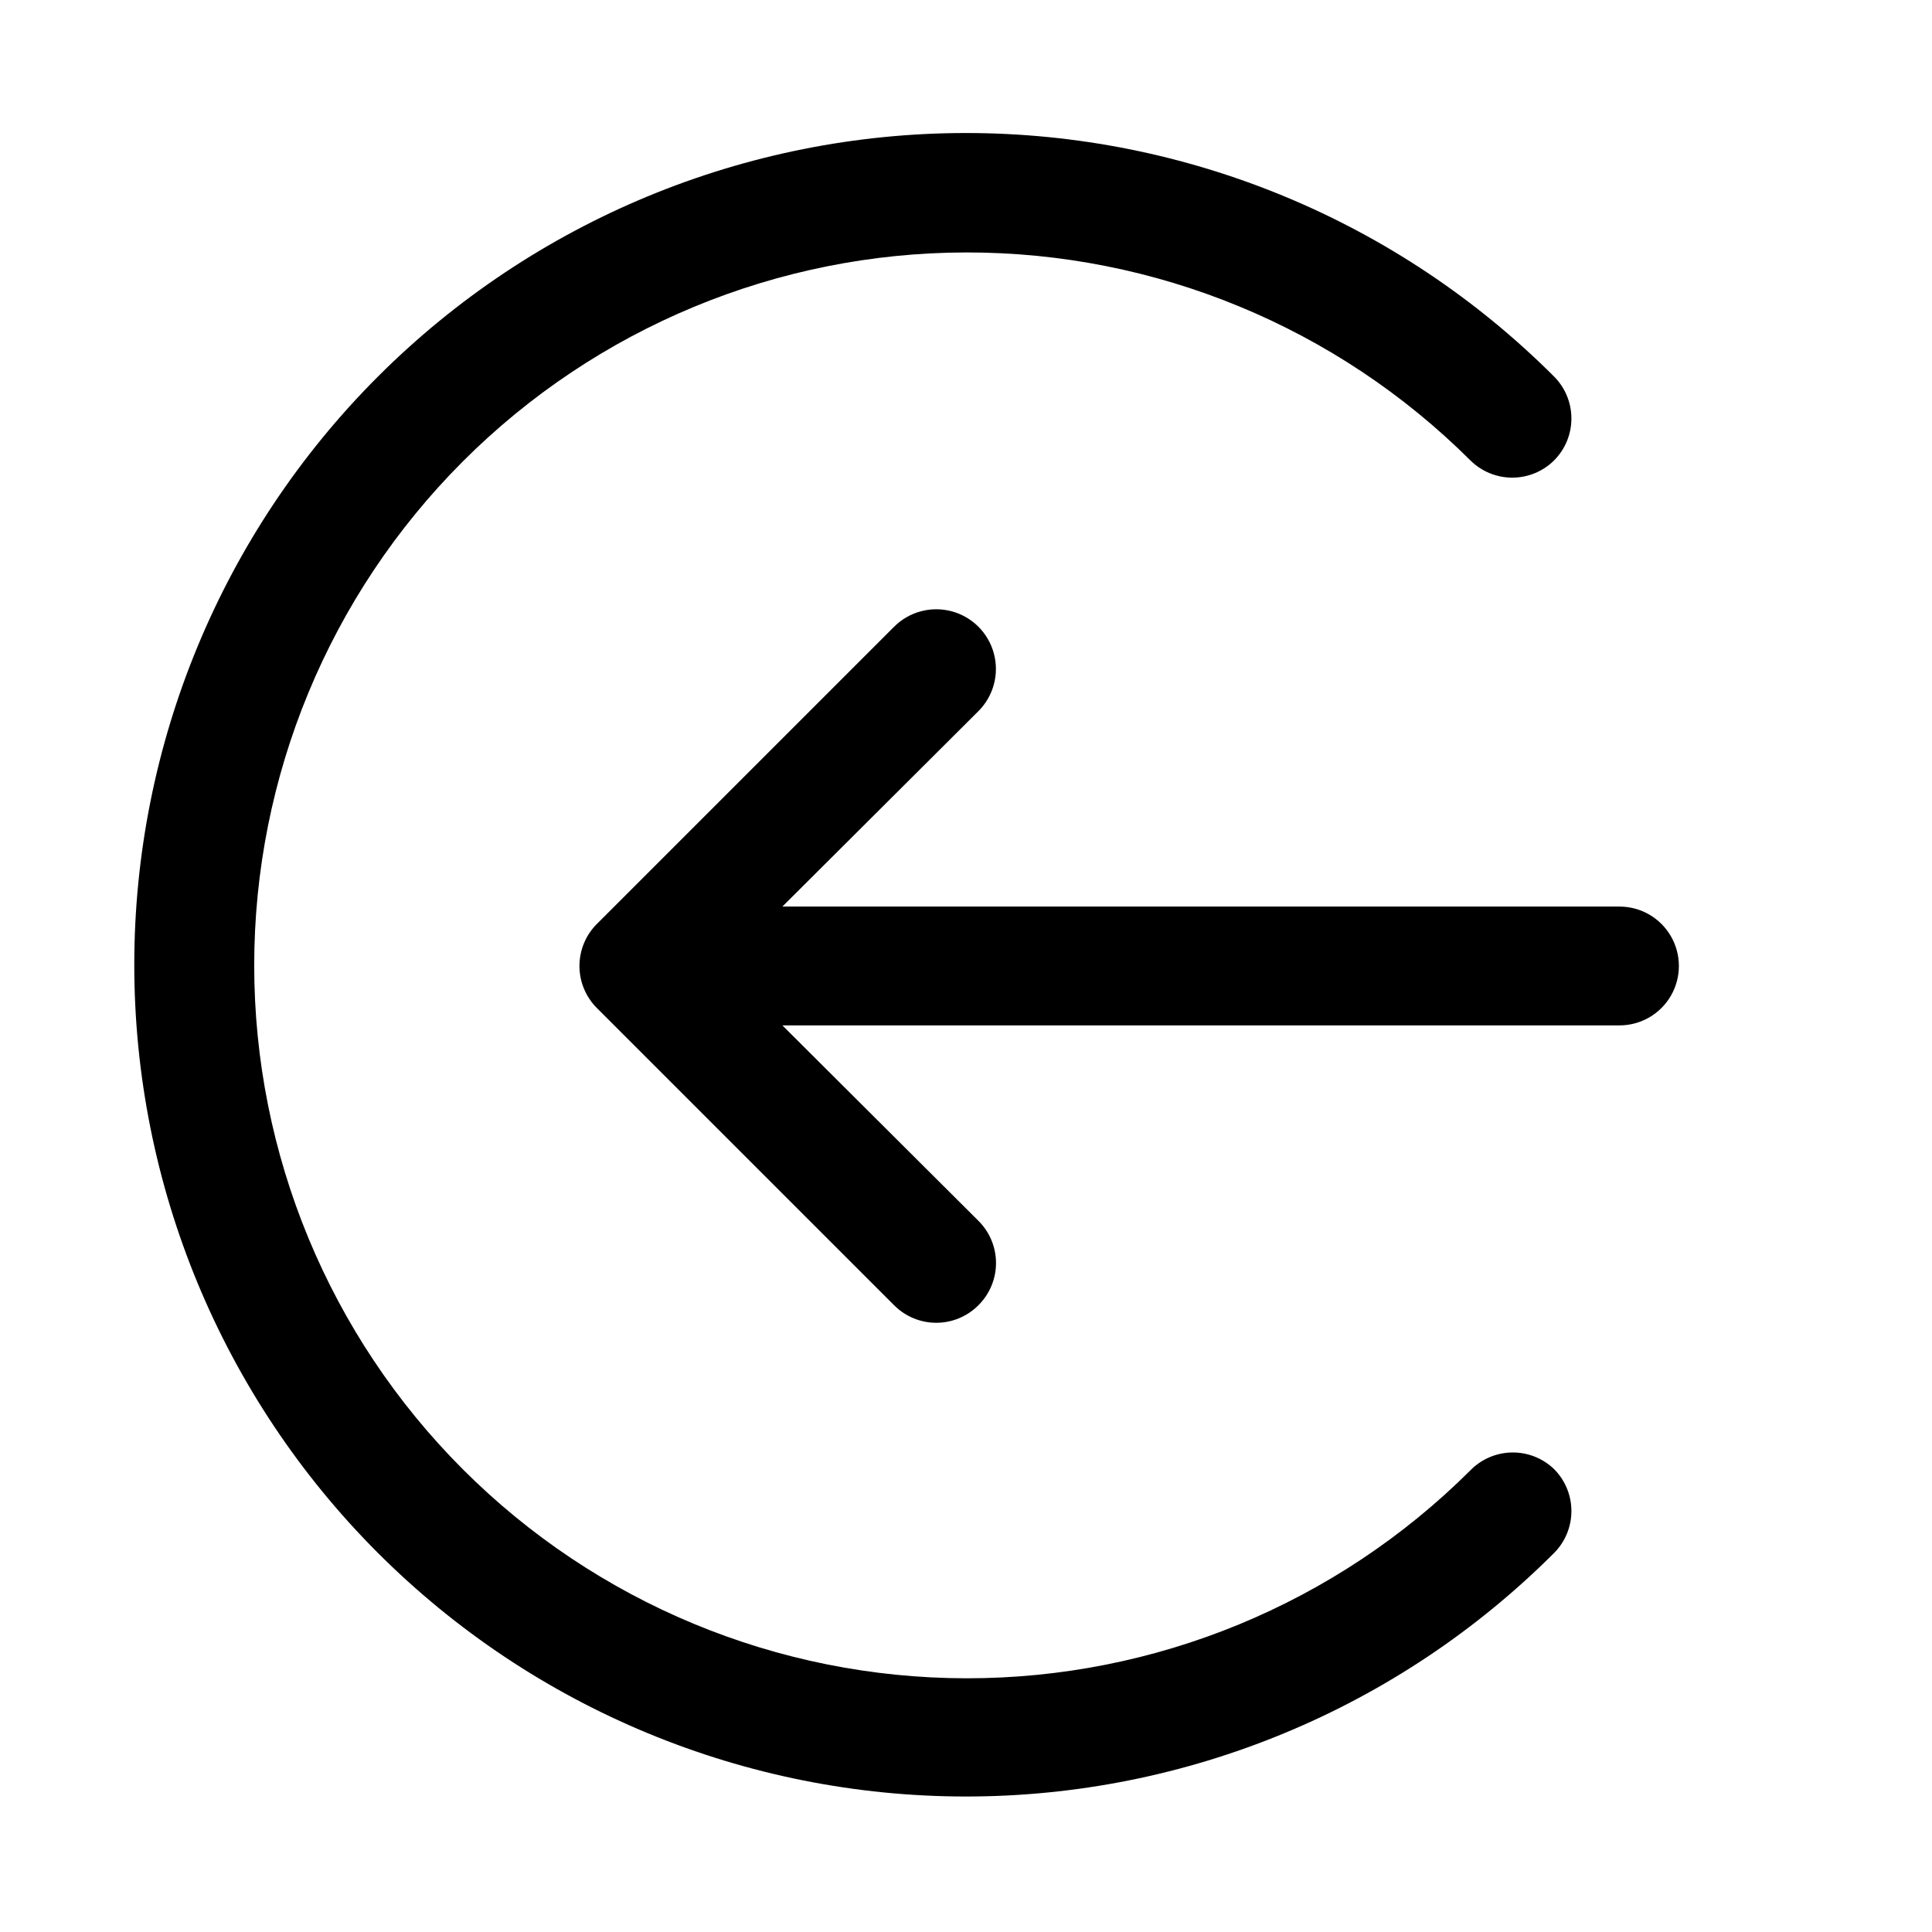
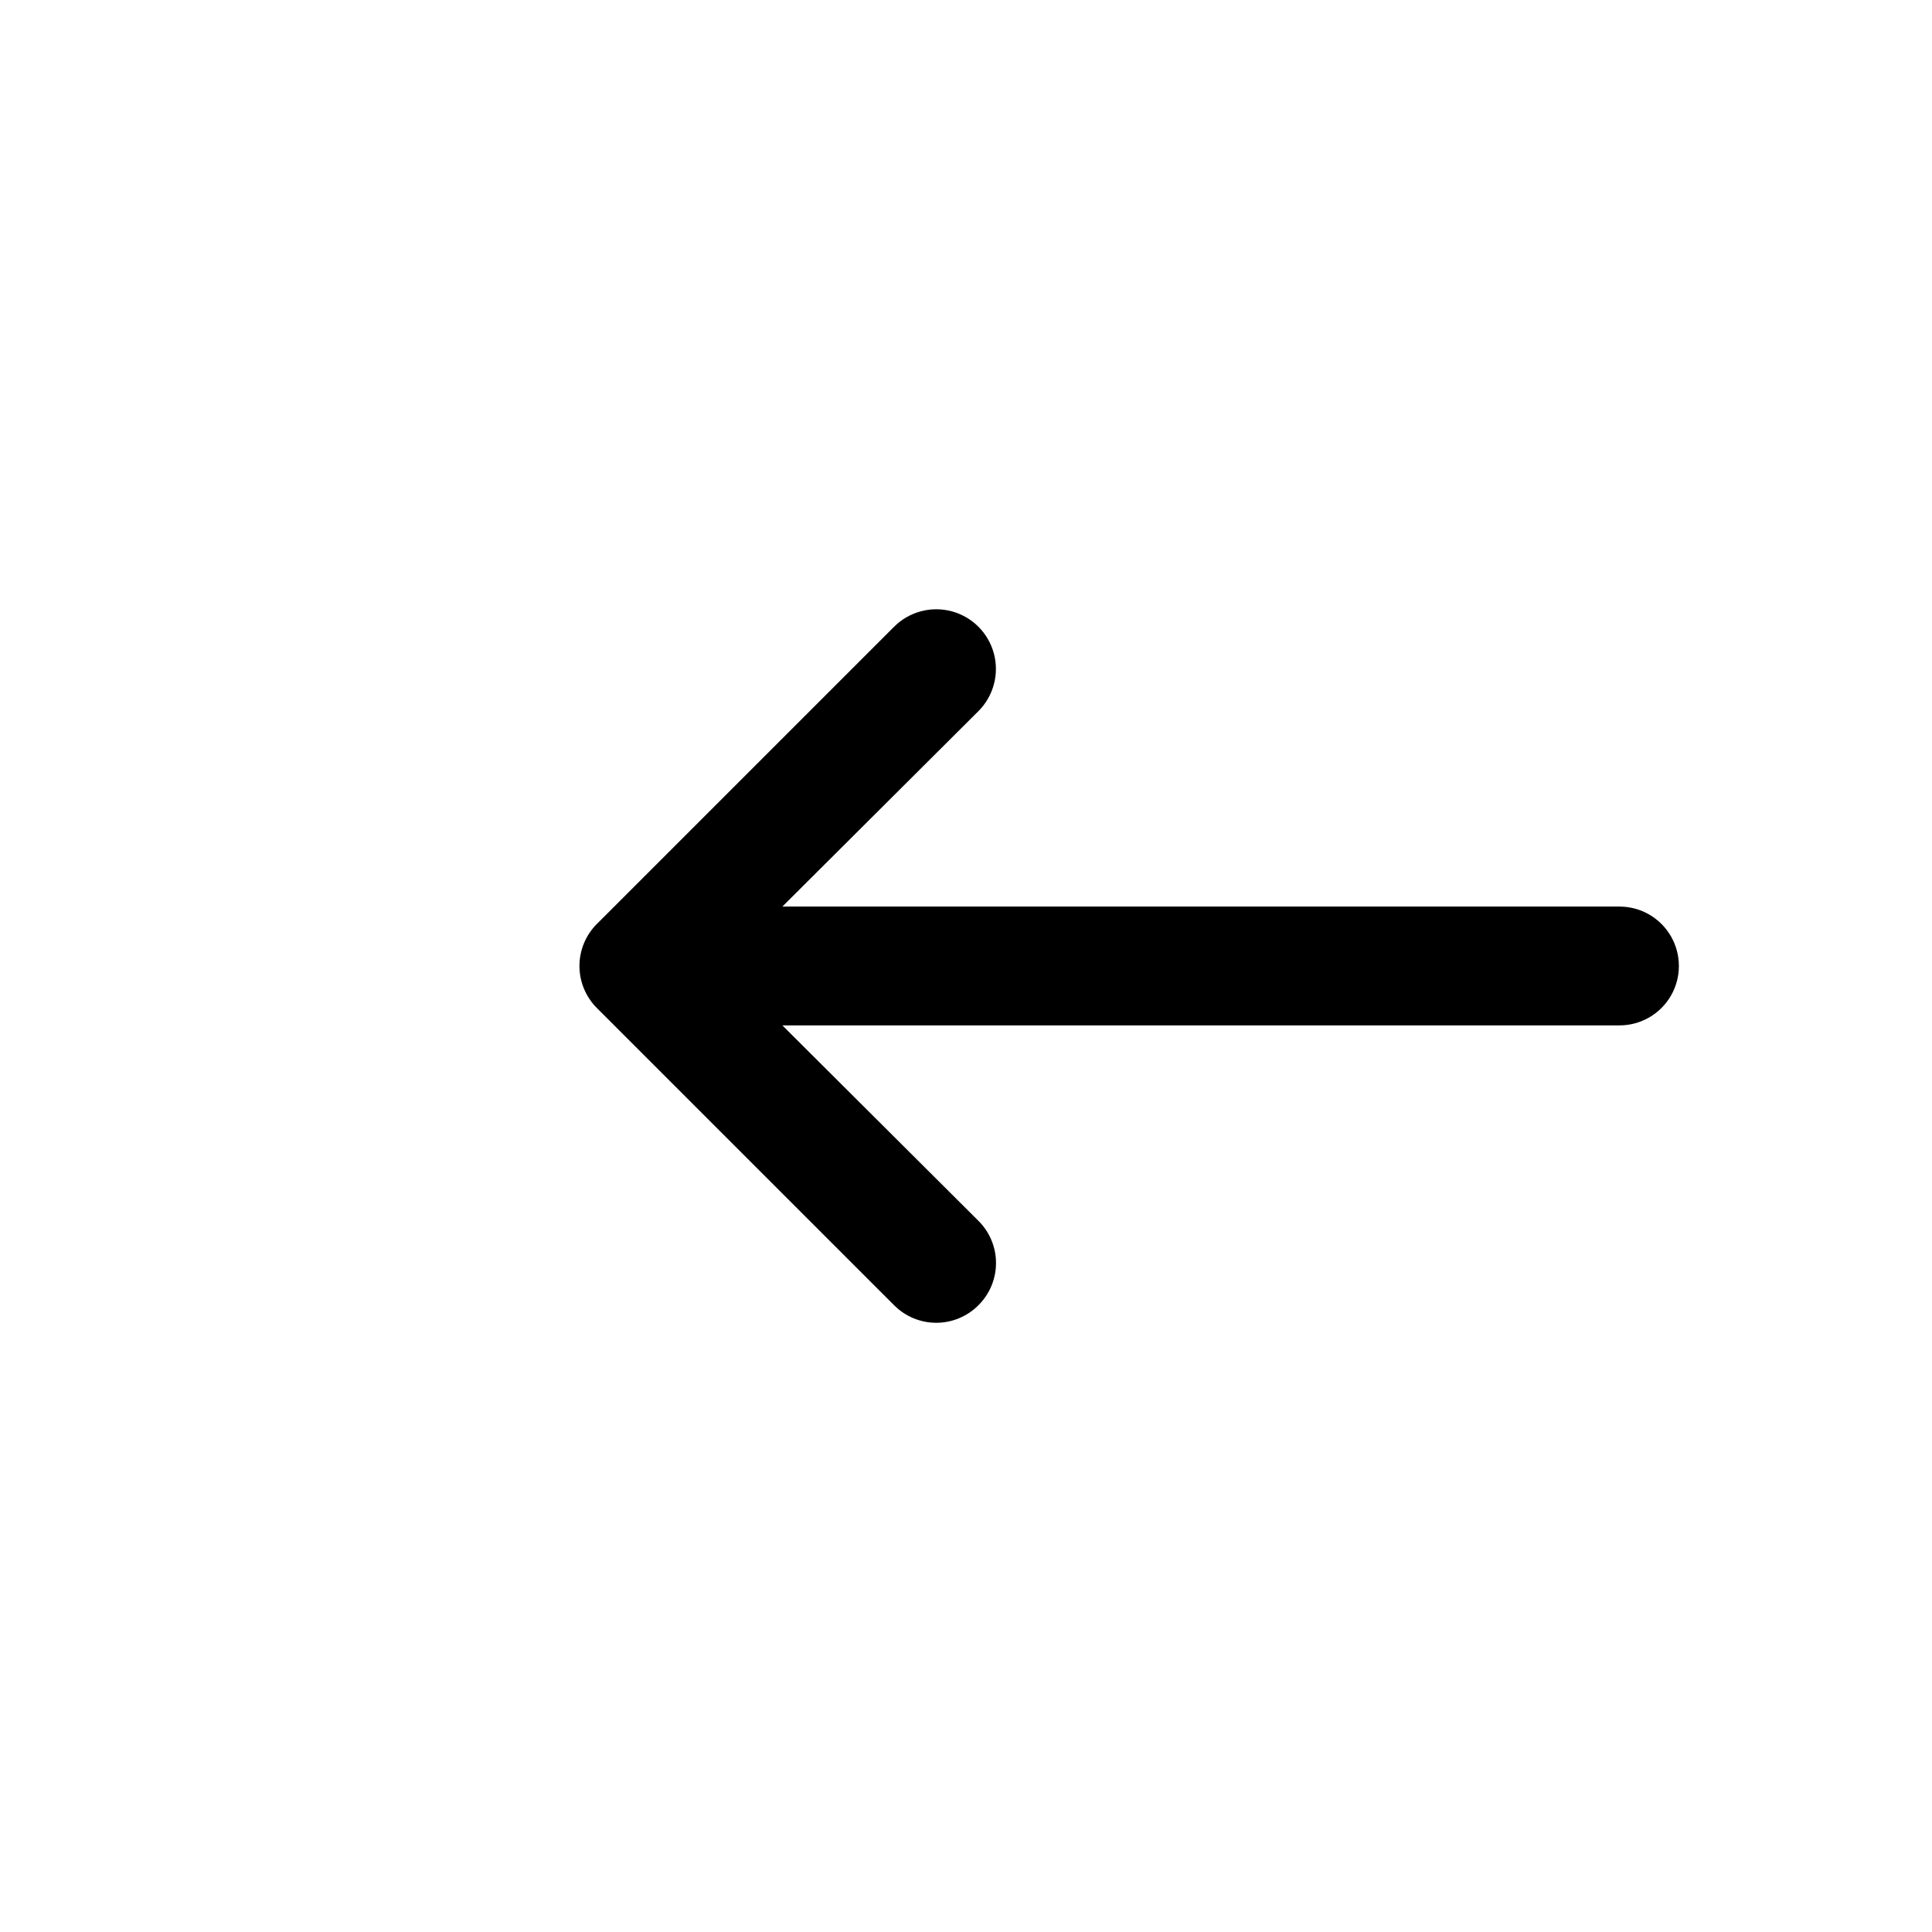
<svg xmlns="http://www.w3.org/2000/svg" fill="#000000" width="800px" height="800px" version="1.1" viewBox="144 144 512 512">
  <g>
-     <path d="m533.66 533.66c-35.465 35.344-83.508 55.164-133.58 55.105-50.07-0.059-98.066-19.988-133.45-55.414-35.387-35.422-55.262-83.445-55.262-133.52 0-50.066 19.875-98.09 55.262-133.52 35.383-35.422 83.379-55.355 133.45-55.41 50.07-0.059 98.113 19.762 133.58 55.102 2.953 2.934 6.941 4.578 11.102 4.578s8.148-1.645 11.098-4.578c2.934-2.949 4.578-6.938 4.578-11.098 0-4.16-1.645-8.152-4.578-11.102-41.336-41.332-97.398-64.551-155.86-64.551-58.457 0.004-114.52 23.227-155.86 64.562-41.332 41.336-64.555 97.398-64.555 155.86 0 58.457 23.223 114.52 64.555 155.86 41.336 41.336 97.398 64.559 155.86 64.562 58.457 0 114.52-23.219 155.86-64.551 2.934-2.949 4.578-6.941 4.578-11.102 0-4.16-1.645-8.148-4.578-11.098-2.988-2.891-7.004-4.481-11.164-4.422-4.16 0.059-8.125 1.762-11.035 4.734z" />
-     <path d="m573.18 384.25h-221.84l51.957-51.797c3.992-3.992 5.555-9.816 4.09-15.27-1.461-5.457-5.723-9.719-11.176-11.18-5.457-1.461-11.277 0.098-15.27 4.094l-78.719 78.719h-0.004c-2.981 2.957-4.656 6.981-4.656 11.18 0 4.195 1.676 8.219 4.656 11.176l78.723 78.723c2.957 2.981 6.981 4.656 11.176 4.656 4.199 0 8.223-1.676 11.18-4.656 2.981-2.957 4.656-6.981 4.656-11.18s-1.676-8.223-4.656-11.18l-51.957-51.797h221.84c5.625 0 10.82-3 13.633-7.871s2.812-10.875 0-15.746-8.008-7.871-13.633-7.871z" />
+     <path d="m573.18 384.25h-221.84l51.957-51.797c3.992-3.992 5.555-9.816 4.09-15.27-1.461-5.457-5.723-9.719-11.176-11.18-5.457-1.461-11.277 0.098-15.27 4.094l-78.719 78.719h-0.004c-2.981 2.957-4.656 6.981-4.656 11.18 0 4.195 1.676 8.219 4.656 11.176l78.723 78.723c2.957 2.981 6.981 4.656 11.176 4.656 4.199 0 8.223-1.676 11.18-4.656 2.981-2.957 4.656-6.981 4.656-11.18s-1.676-8.223-4.656-11.18l-51.957-51.797h221.84c5.625 0 10.82-3 13.633-7.871s2.812-10.875 0-15.746-8.008-7.871-13.633-7.871" />
  </g>
</svg>